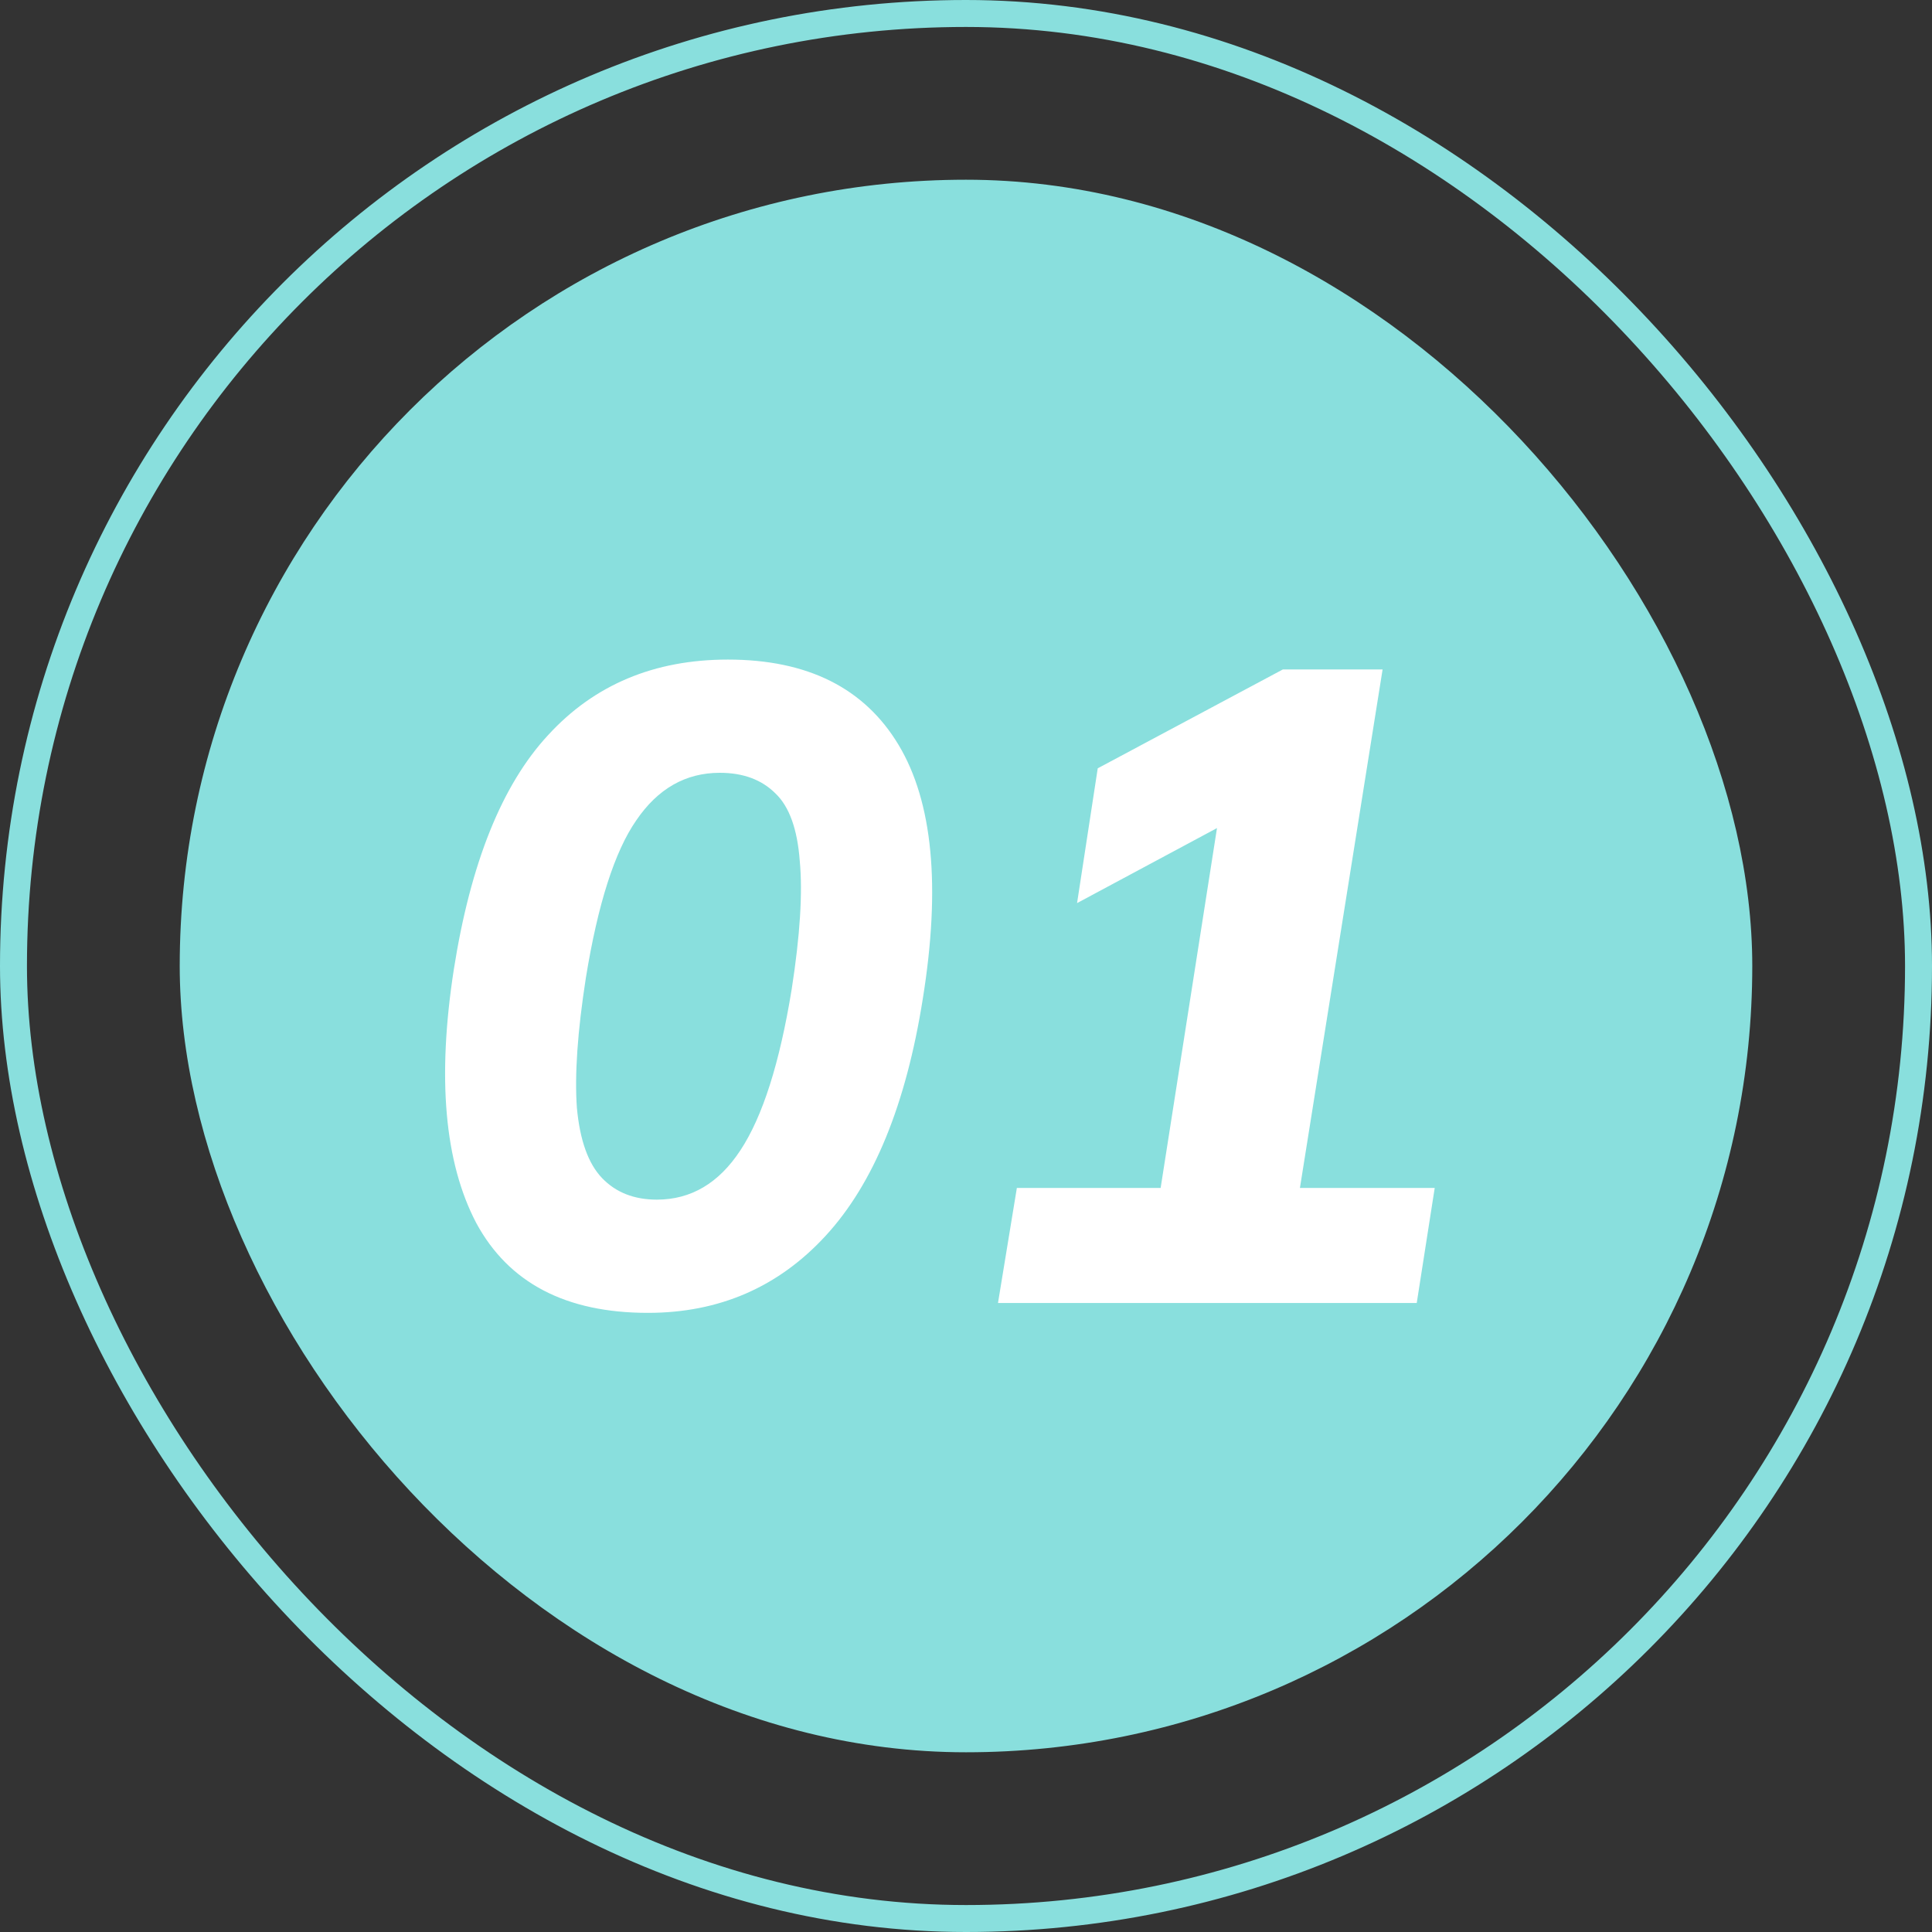
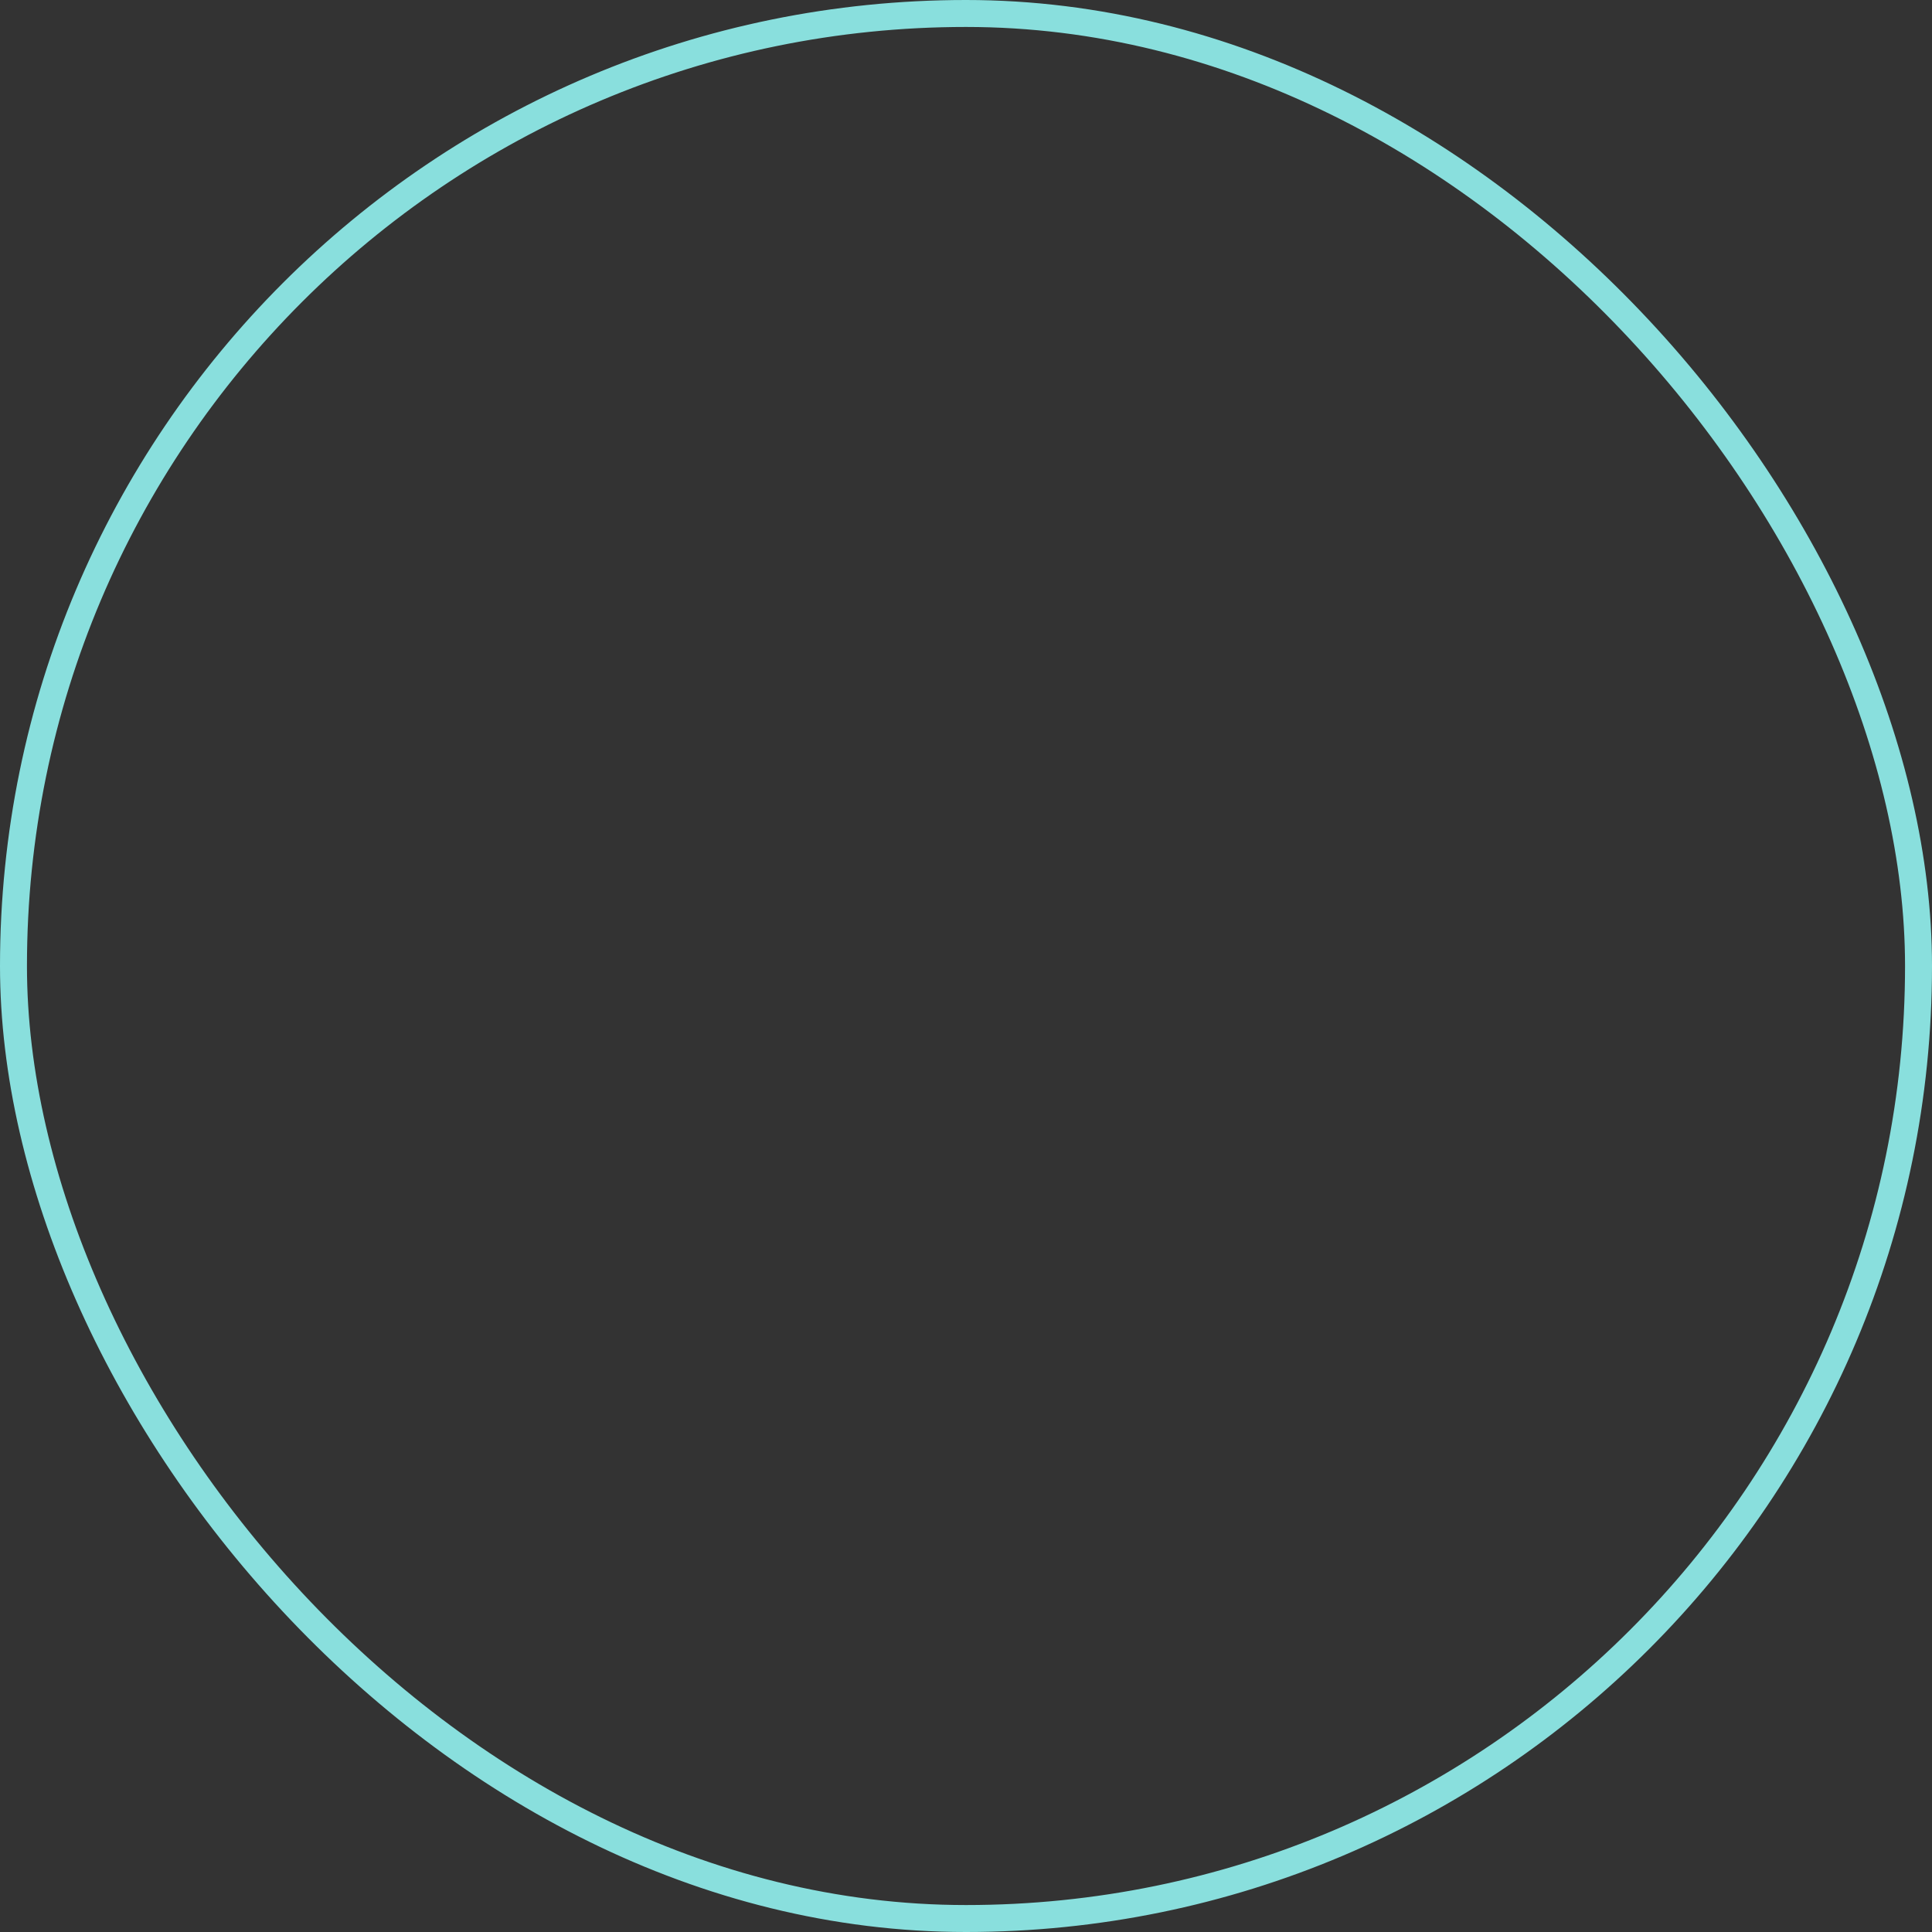
<svg xmlns="http://www.w3.org/2000/svg" width="43" height="43" viewBox="0 0 43 43" fill="none">
  <rect x="0" y="0" width="43" height="43" fill="#333333" stroke="none" />
-   <rect x="4" y="4" width="35" height="35" rx="17.5" fill="#89DFDD" />
  <rect x="0.3" y="0.3" width="42.4" height="42.4" rx="21.2" stroke="#89DFDD" stroke-width="0.6" />
-   <path d="M14.42 29.22C12.593 29.22 11.32 28.553 10.6 27.22C9.893 25.873 9.727 23.993 10.1 21.58C10.473 19.207 11.173 17.467 12.2 16.36C13.227 15.24 14.56 14.68 16.2 14.68C17.973 14.68 19.24 15.313 20 16.58C20.76 17.847 20.94 19.727 20.54 22.22C20.167 24.58 19.447 26.34 18.38 27.5C17.327 28.647 16.007 29.22 14.42 29.22ZM14.62 26.7C15.38 26.7 16 26.333 16.48 25.6C16.973 24.853 17.353 23.66 17.62 22.02C17.807 20.82 17.867 19.867 17.8 19.16C17.747 18.453 17.567 17.953 17.26 17.66C16.953 17.353 16.54 17.2 16.02 17.2C15.26 17.2 14.64 17.553 14.16 18.26C13.68 18.953 13.307 20.12 13.04 21.76C12.853 22.96 12.787 23.927 12.84 24.66C12.907 25.38 13.093 25.9 13.4 26.22C13.707 26.54 14.113 26.7 14.62 26.7ZM22.212 29L22.632 26.44H25.832L27.232 17.5L28.672 17.58L23.972 20.1L24.432 17.1L28.552 14.9H30.772L28.932 26.44H31.932L31.532 29H22.212Z" fill="white" />
</svg>